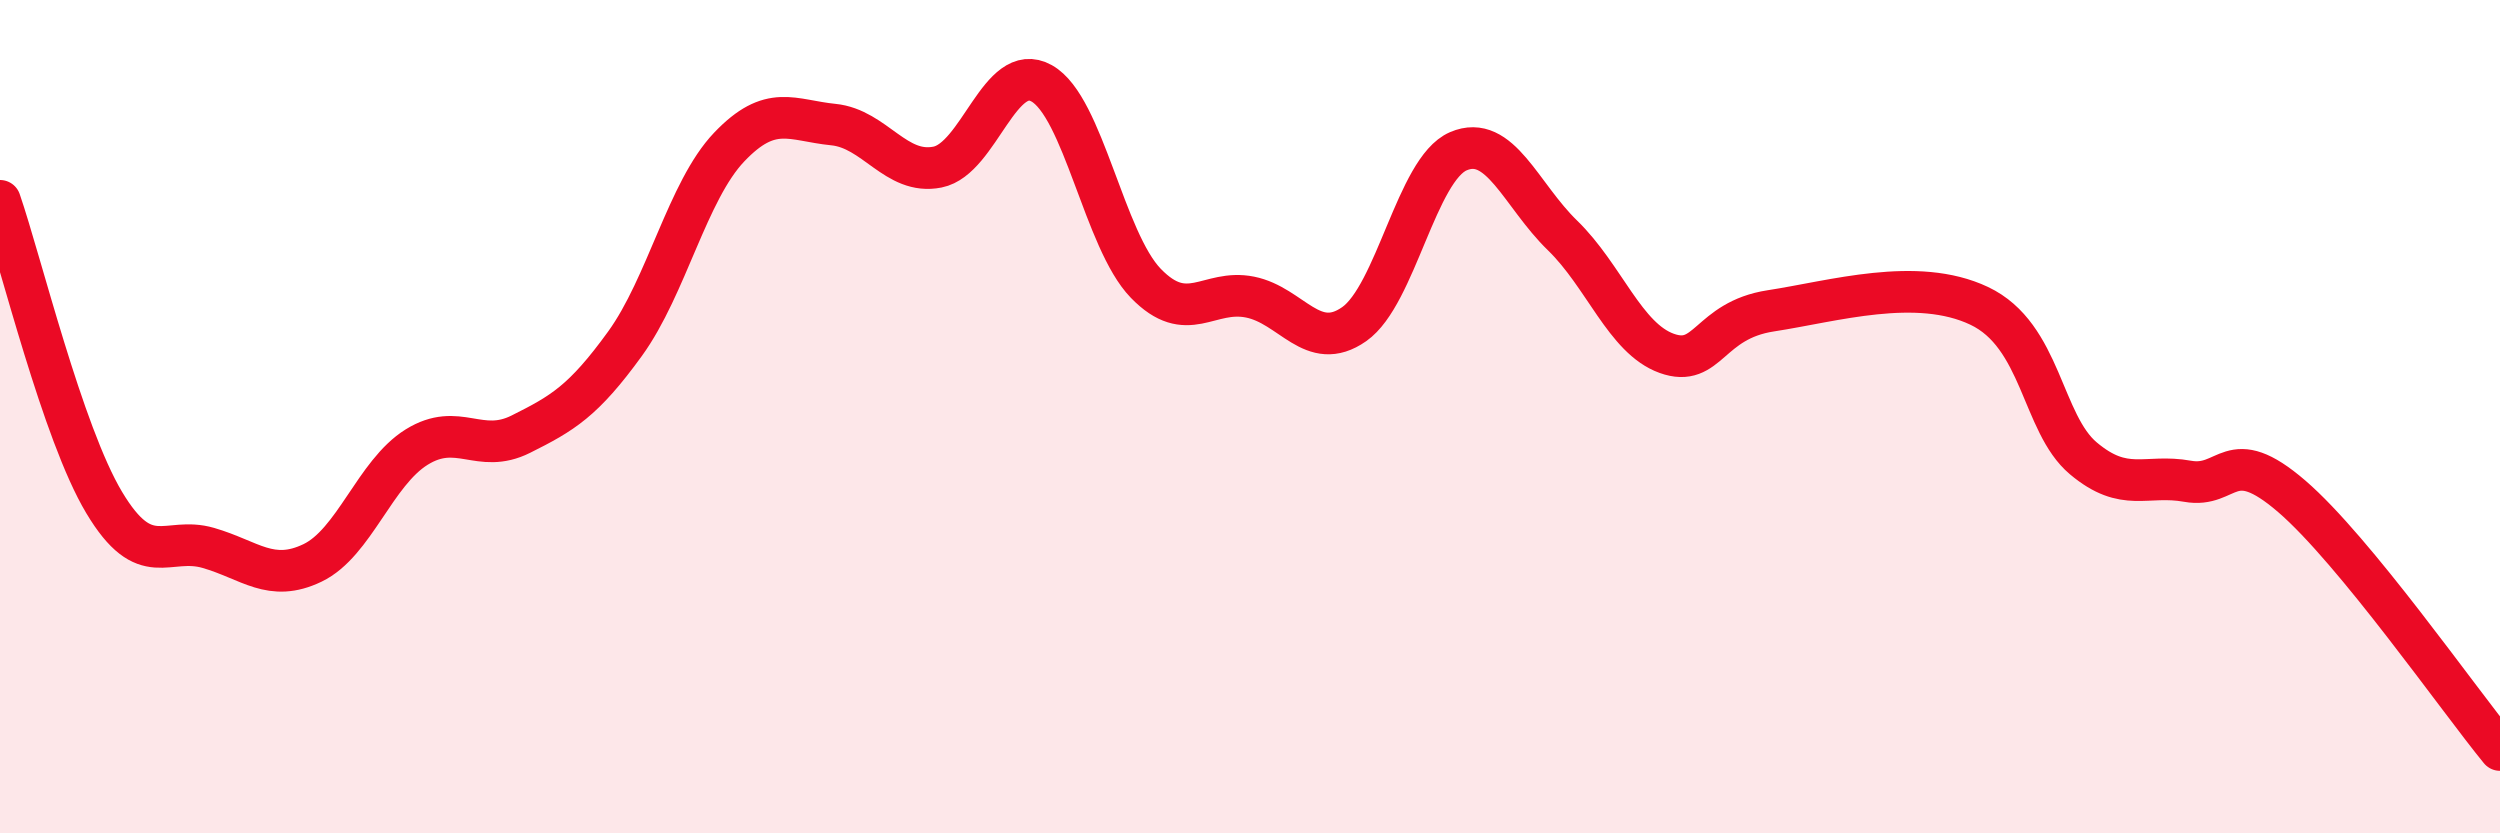
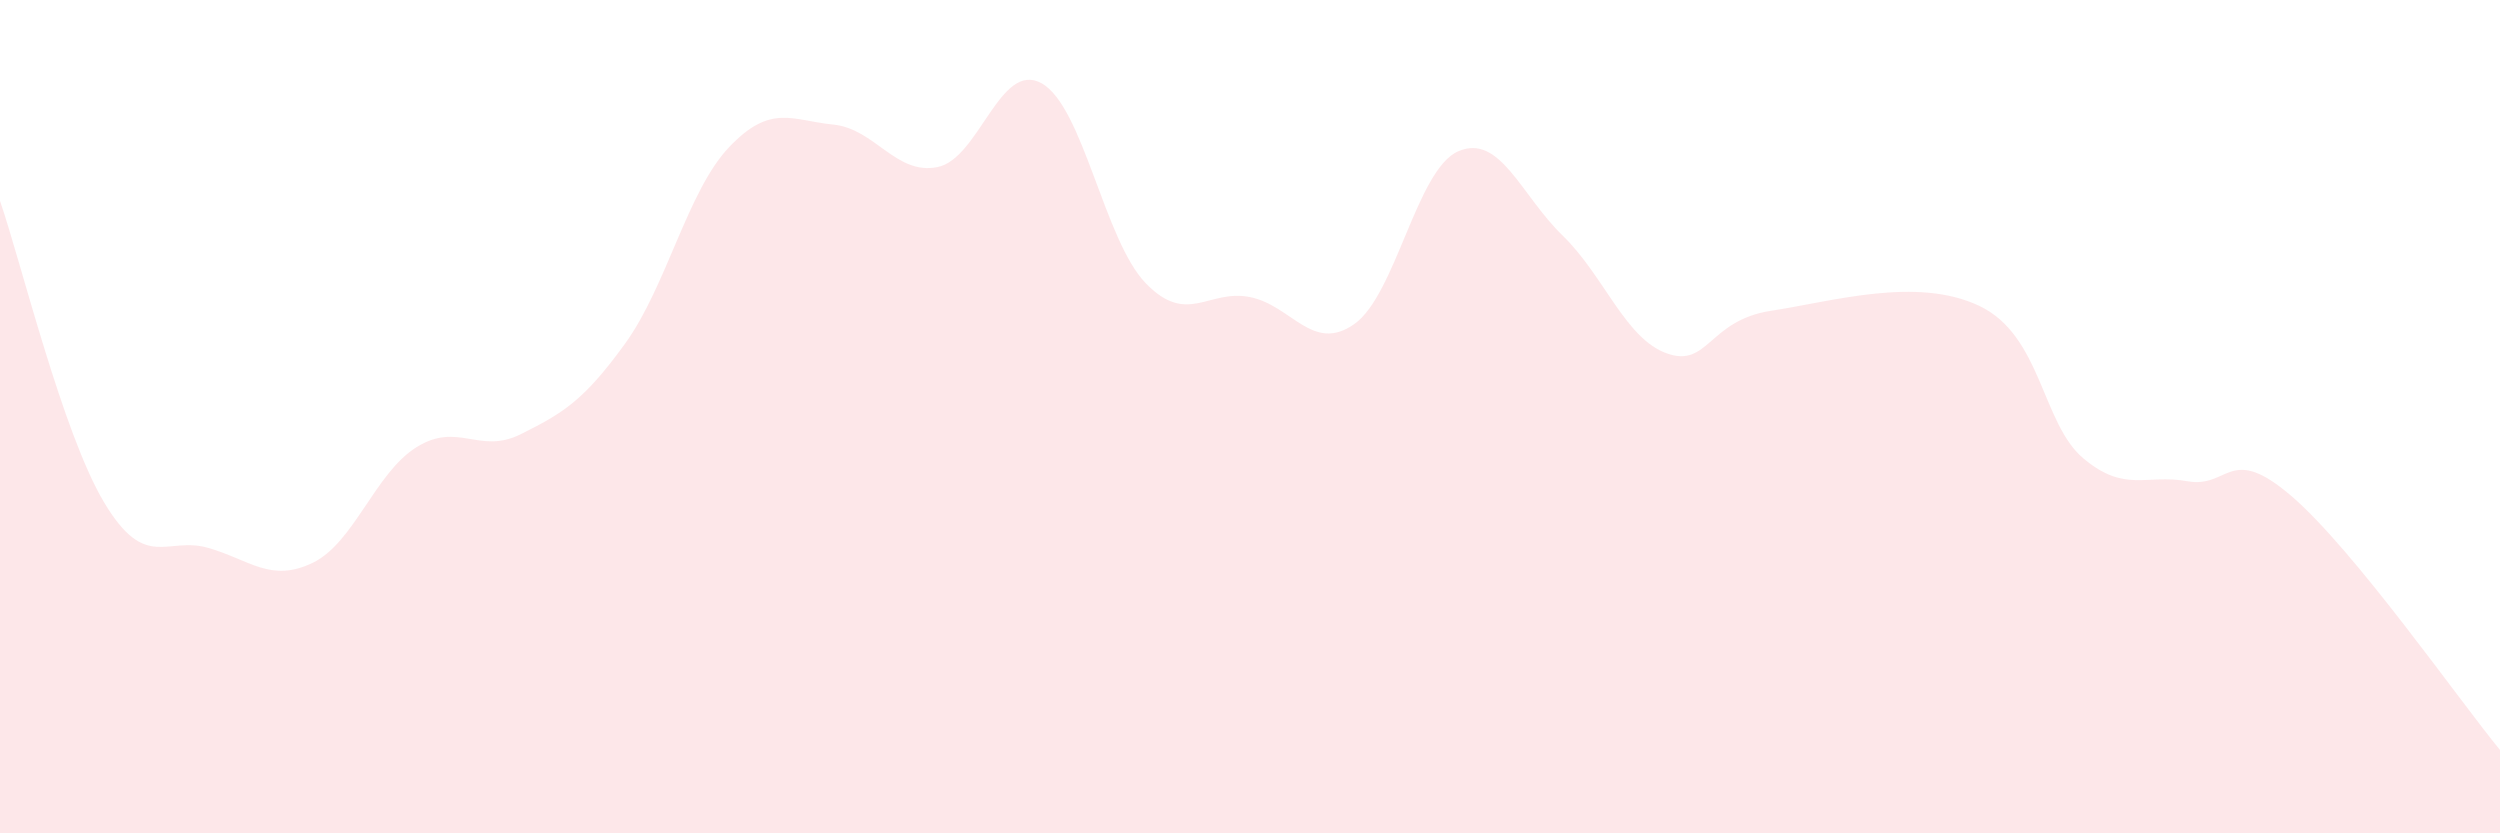
<svg xmlns="http://www.w3.org/2000/svg" width="60" height="20" viewBox="0 0 60 20">
  <path d="M 0,4.82 C 0.5,6.27 1.5,10.39 2.5,12.06 C 3.5,13.73 4,12.86 5,13.15 C 6,13.44 6.5,13.99 7.5,13.51 C 8.5,13.03 9,11.35 10,10.73 C 11,10.11 11.5,10.92 12.5,10.42 C 13.5,9.92 14,9.63 15,8.25 C 16,6.87 16.5,4.58 17.5,3.53 C 18.5,2.48 19,2.89 20,2.99 C 21,3.09 21.5,4.21 22.5,4.01 C 23.5,3.81 24,1.44 25,2 C 26,2.56 26.5,5.77 27.5,6.8 C 28.5,7.83 29,6.93 30,7.13 C 31,7.33 31.5,8.48 32.5,7.78 C 33.5,7.08 34,4.06 35,3.63 C 36,3.2 36.5,4.68 37.5,5.65 C 38.5,6.62 39,8.12 40,8.48 C 41,8.84 41,7.69 42.5,7.46 C 44,7.23 46,6.63 47.5,7.34 C 49,8.05 49,10.16 50,11 C 51,11.84 51.5,11.37 52.5,11.55 C 53.5,11.73 53.5,10.62 55,11.91 C 56.5,13.2 59,16.78 60,18L60 20L0 20Z" fill="#EB0A25" opacity="0.1" stroke-linecap="round" stroke-linejoin="round" />
-   <path d="M 0,4.82 C 0.5,6.27 1.5,10.39 2.5,12.06 C 3.5,13.73 4,12.86 5,13.15 C 6,13.44 6.5,13.99 7.5,13.51 C 8.5,13.03 9,11.35 10,10.73 C 11,10.11 11.5,10.92 12.5,10.42 C 13.5,9.92 14,9.63 15,8.25 C 16,6.87 16.5,4.58 17.5,3.53 C 18.5,2.48 19,2.89 20,2.99 C 21,3.09 21.5,4.21 22.5,4.01 C 23.5,3.81 24,1.44 25,2 C 26,2.56 26.5,5.77 27.5,6.8 C 28.5,7.83 29,6.93 30,7.13 C 31,7.33 31.5,8.48 32.5,7.78 C 33.5,7.08 34,4.06 35,3.63 C 36,3.2 36.5,4.68 37.5,5.65 C 38.5,6.62 39,8.12 40,8.48 C 41,8.84 41,7.69 42.5,7.46 C 44,7.23 46,6.63 47.5,7.34 C 49,8.05 49,10.16 50,11 C 51,11.84 51.5,11.37 52.5,11.55 C 53.5,11.73 53.5,10.62 55,11.91 C 56.5,13.2 59,16.78 60,18" stroke="#EB0A25" stroke-width="1" fill="none" stroke-linecap="round" stroke-linejoin="round" />
</svg>